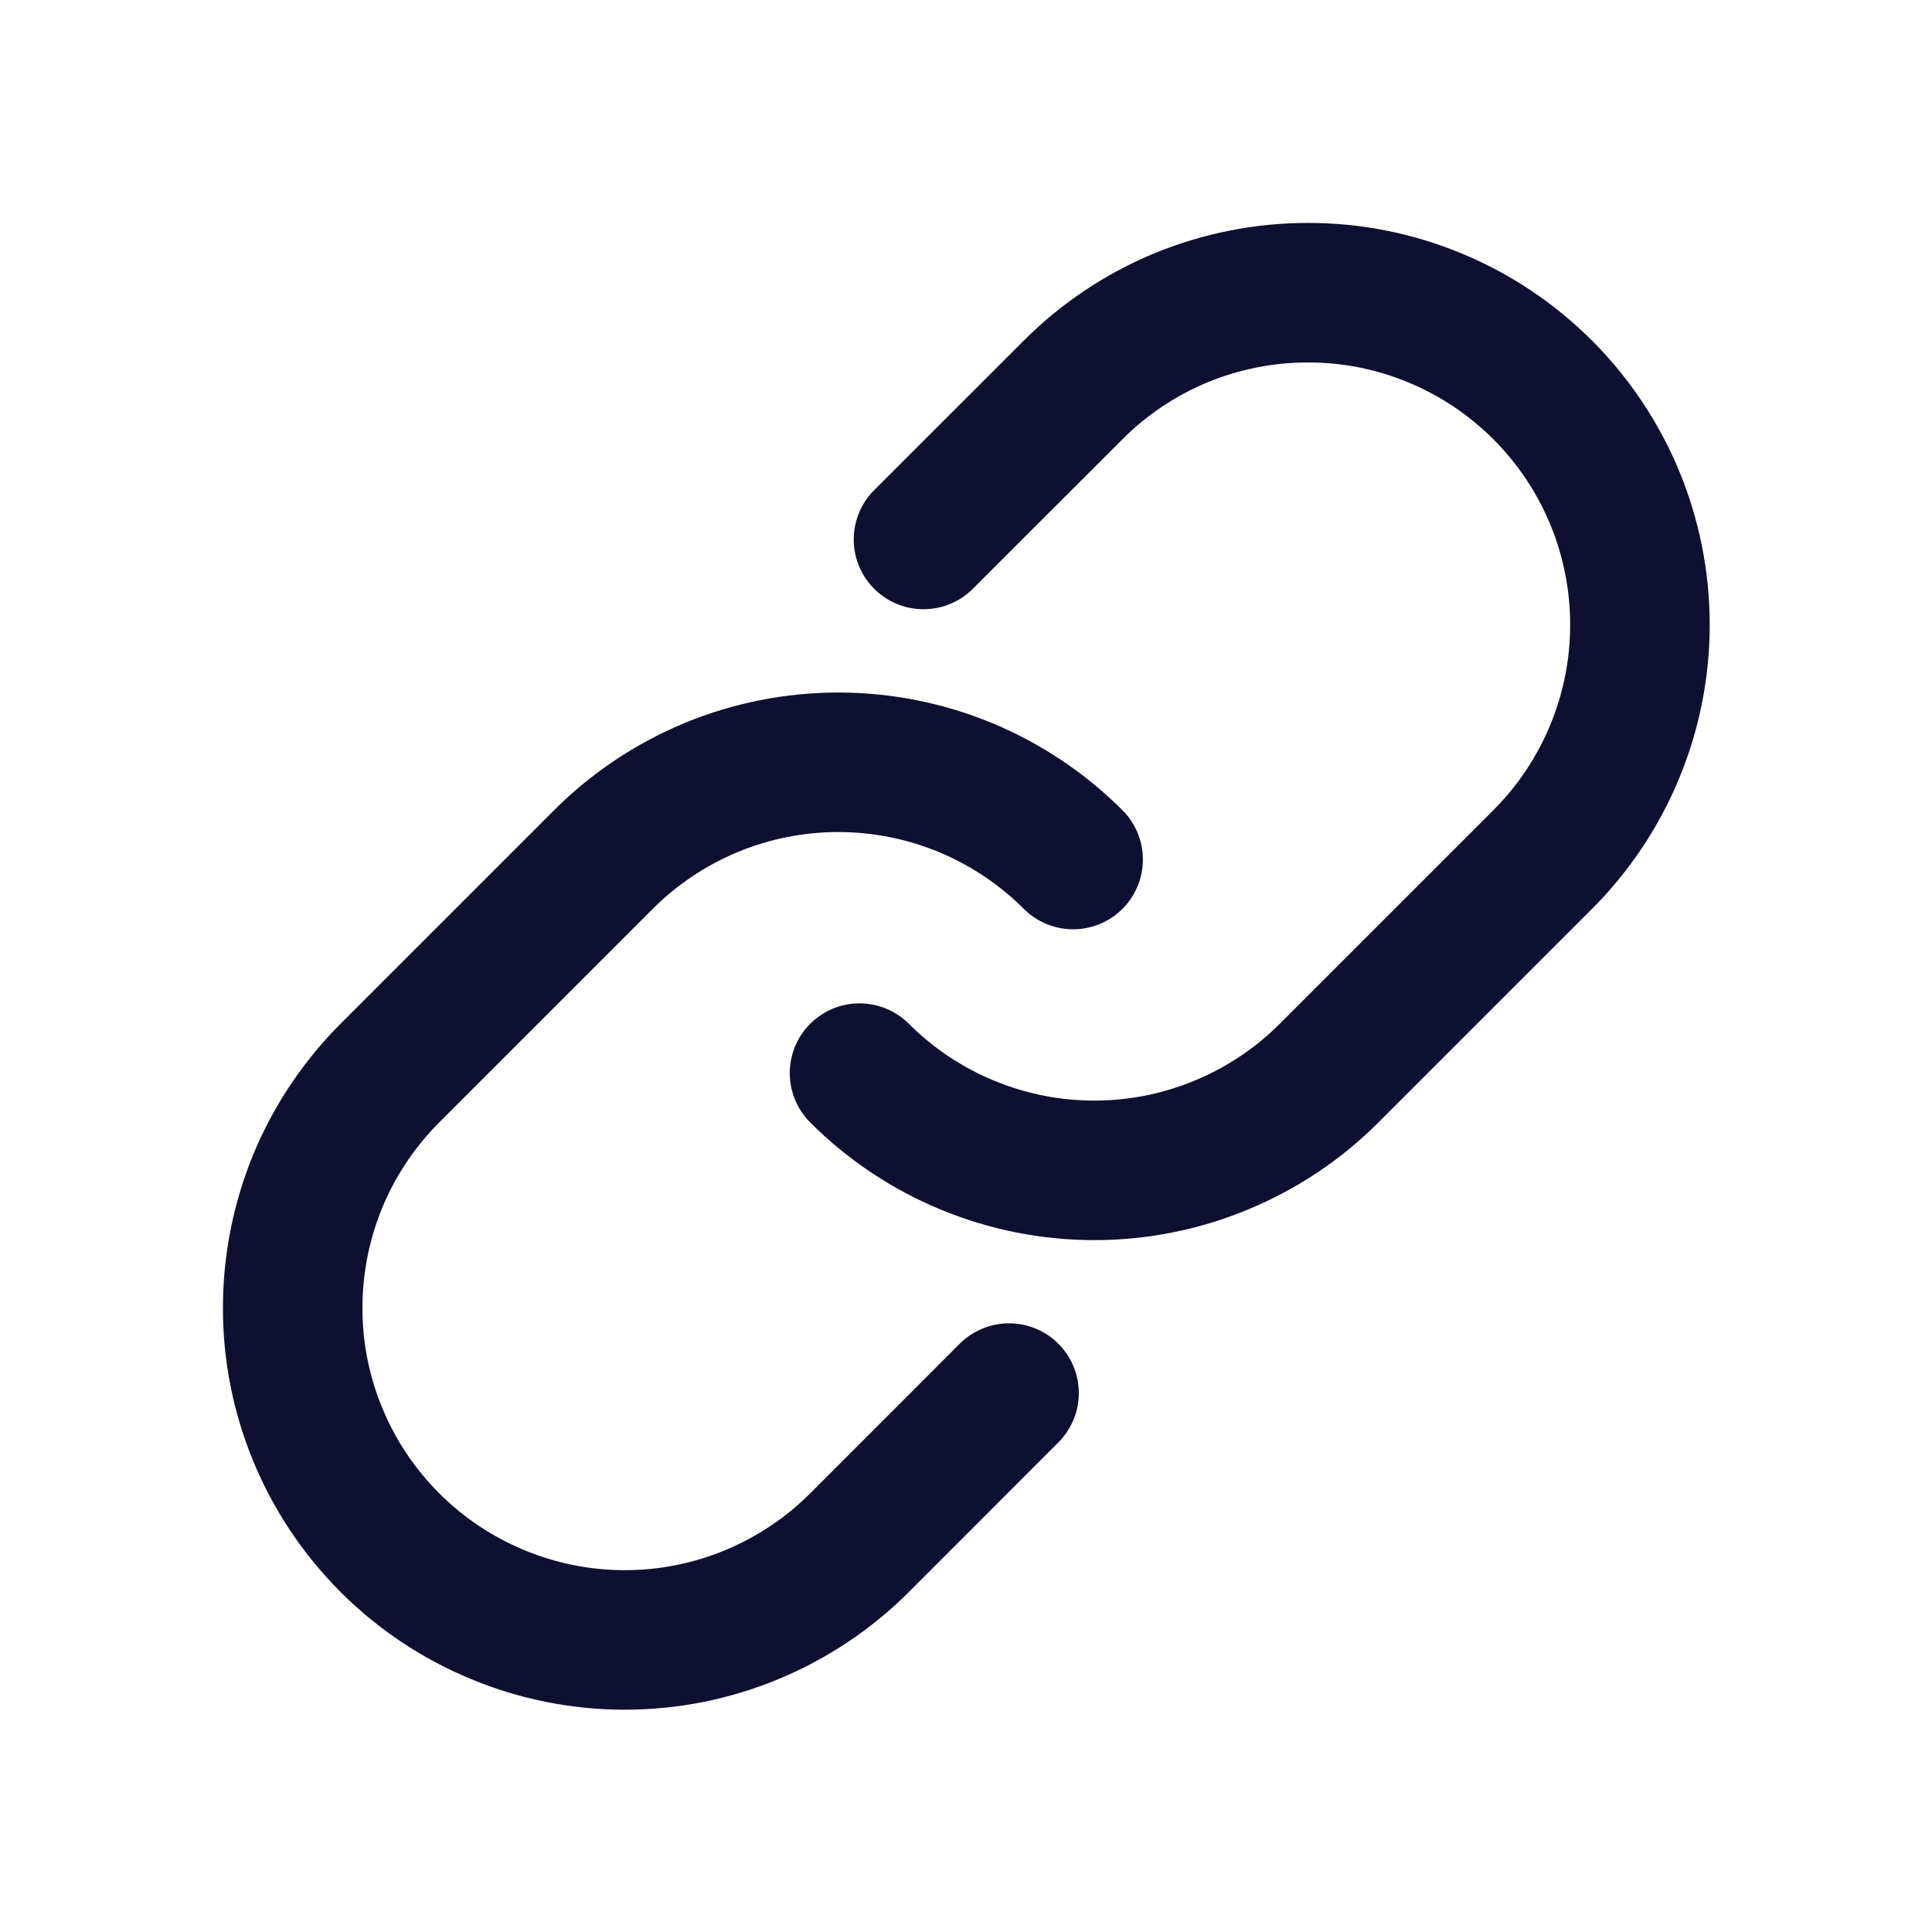
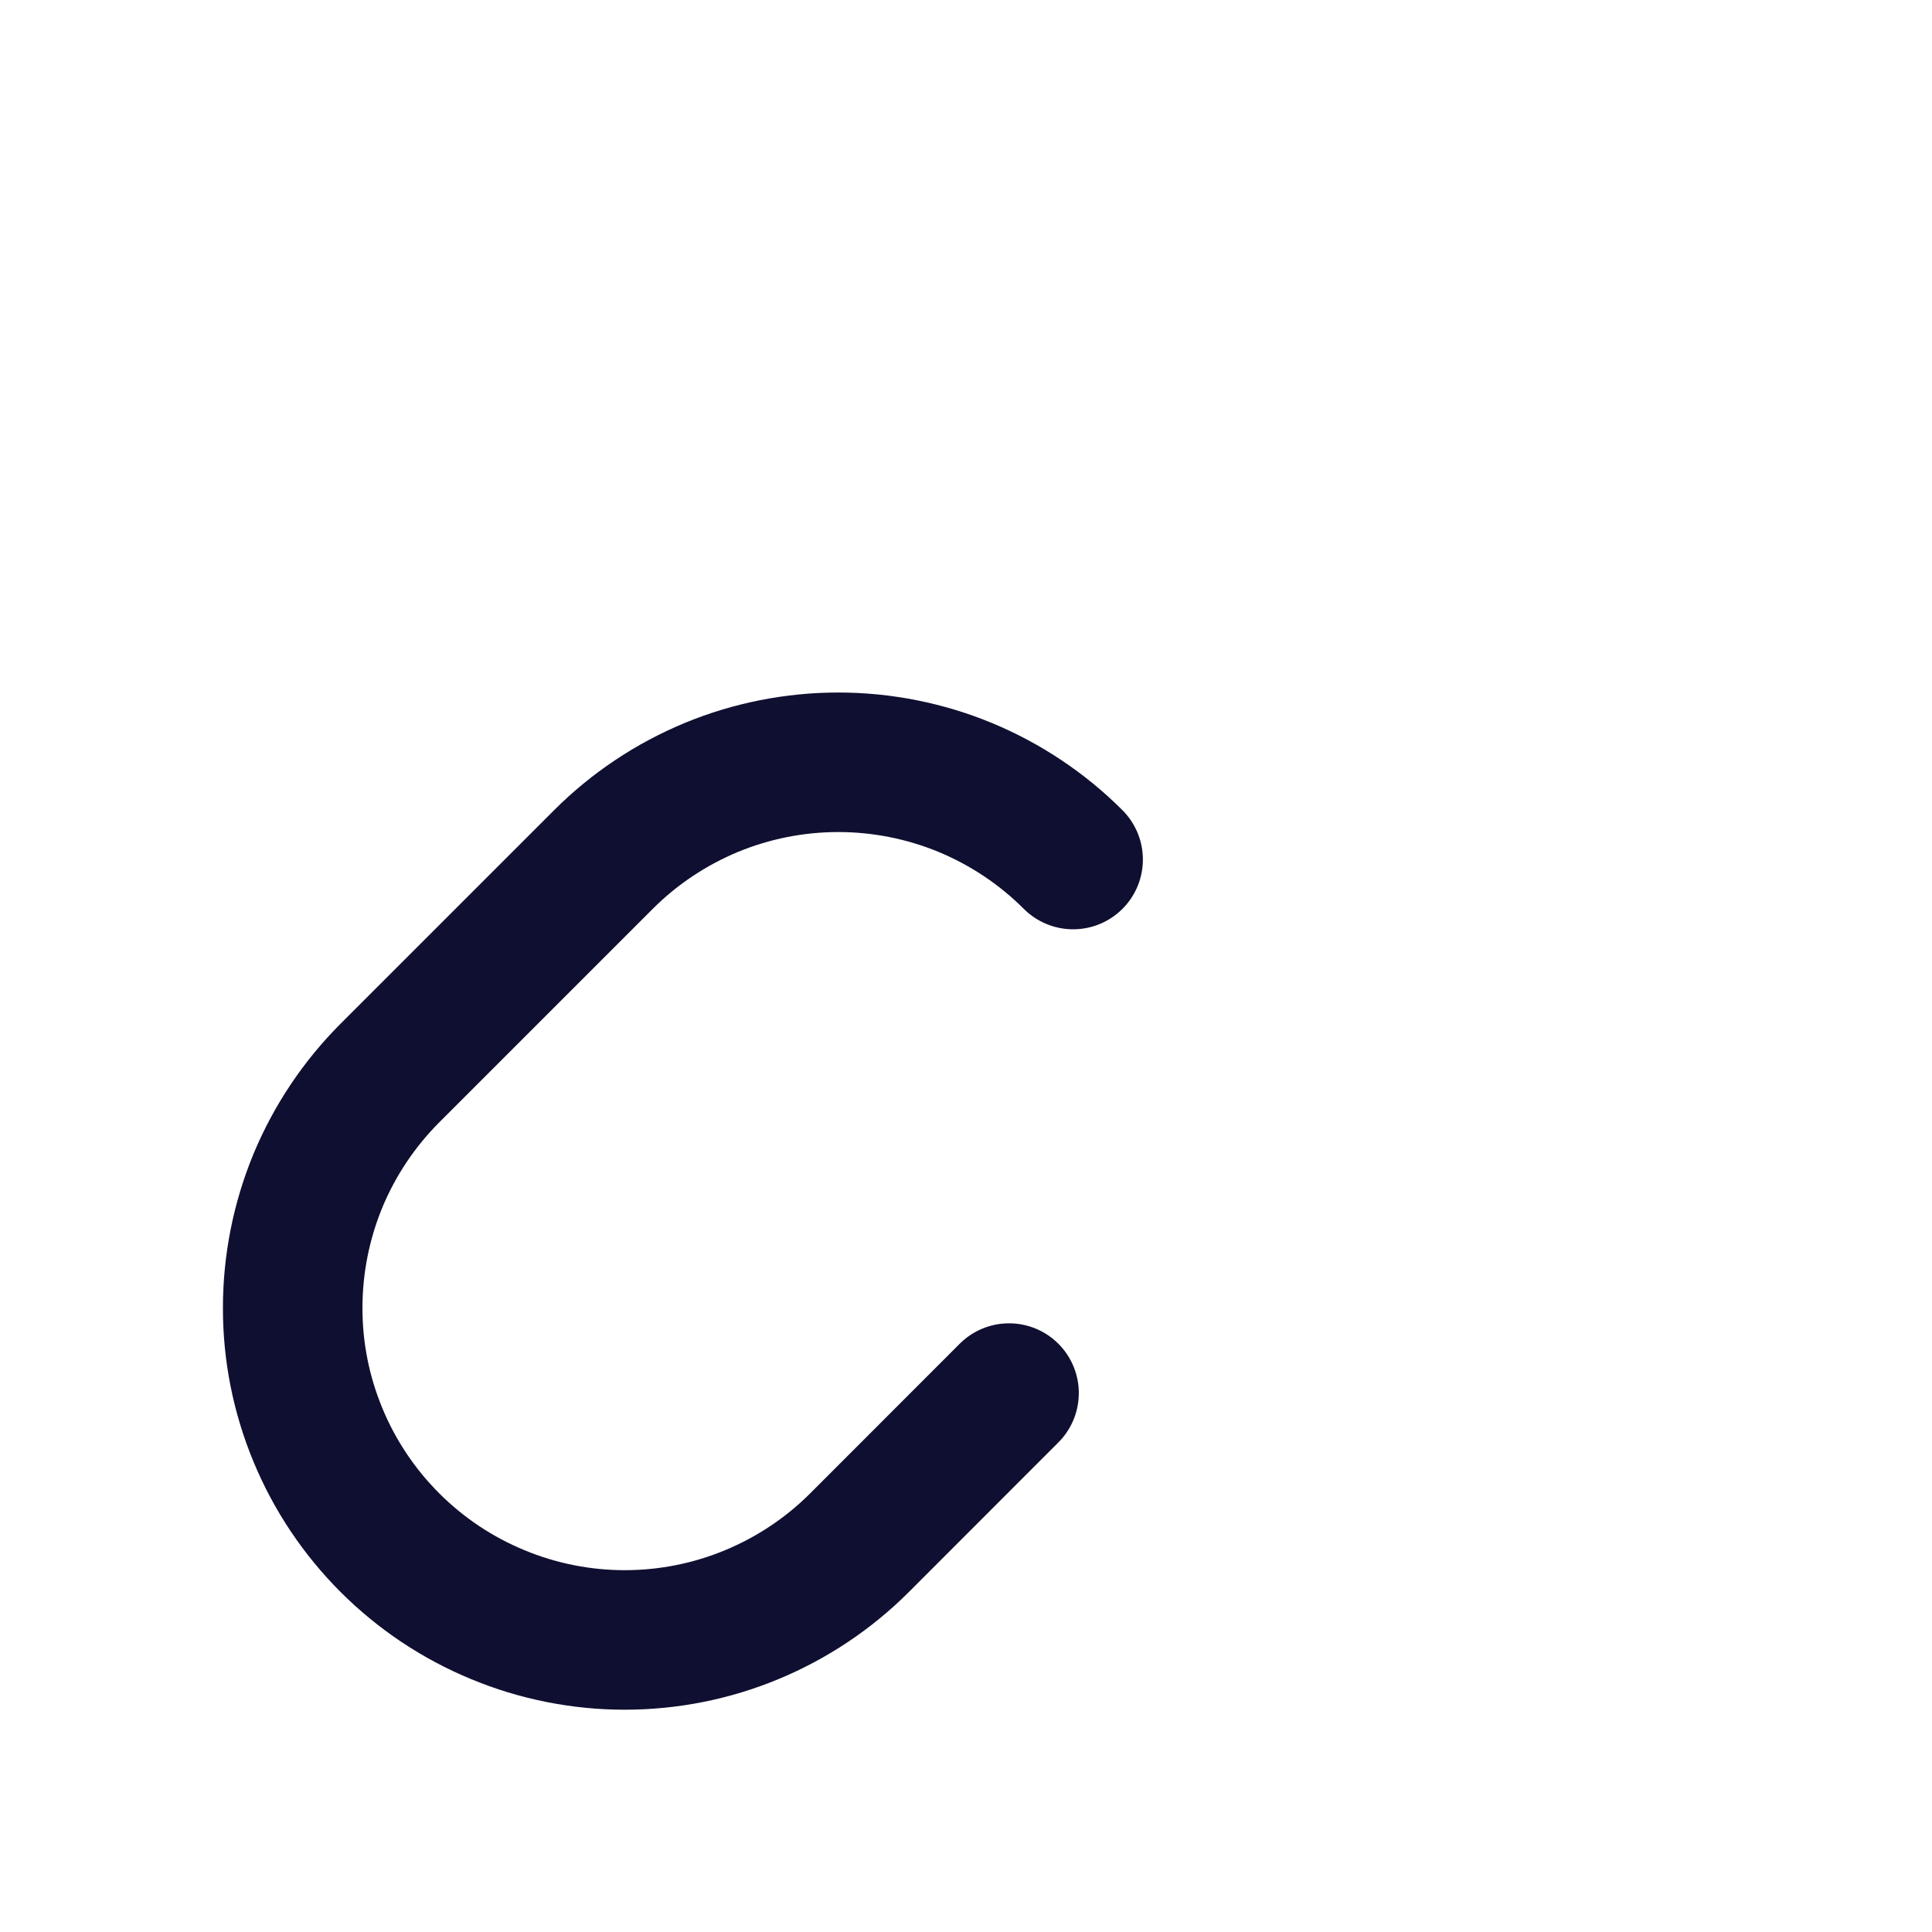
<svg xmlns="http://www.w3.org/2000/svg" width="18" height="18" viewBox="0 0 18 18" fill="none">
-   <path d="M8.604 5.026L9.997 3.634C10.284 3.346 10.625 3.118 11 2.962C11.376 2.807 11.778 2.727 12.184 2.727C12.591 2.726 12.993 2.806 13.369 2.962C13.744 3.117 14.085 3.345 14.373 3.633C14.66 3.92 14.888 4.261 15.044 4.637C15.199 5.012 15.279 5.415 15.279 5.821C15.279 6.227 15.199 6.63 15.043 7.005C14.887 7.381 14.659 7.722 14.372 8.009L12.383 9.998C12.096 10.285 11.755 10.513 11.379 10.668C11.004 10.824 10.602 10.904 10.195 10.904C9.789 10.904 9.387 10.824 9.011 10.668C8.636 10.513 8.295 10.285 8.008 9.998" stroke="#0F0F31" stroke-width="1.3" stroke-linecap="round" stroke-linejoin="round" />
  <path d="M9.401 12.979L8.009 14.372C7.722 14.659 7.381 14.887 7.005 15.043C6.63 15.199 6.227 15.279 5.821 15.279C5.415 15.279 5.012 15.199 4.637 15.043C4.261 14.888 3.92 14.66 3.633 14.373C3.345 14.085 3.117 13.744 2.962 13.369C2.806 12.993 2.726 12.591 2.727 12.184C2.727 11.778 2.807 11.376 2.962 11C3.118 10.625 3.346 10.284 3.634 9.996L5.622 8.008C5.91 7.72 6.251 7.493 6.626 7.337C7.001 7.182 7.404 7.102 7.81 7.102C8.216 7.102 8.619 7.182 8.994 7.337C9.369 7.493 9.71 7.72 9.998 8.008" stroke="#0F0F31" stroke-width="1.3" stroke-linecap="round" stroke-linejoin="round" />
</svg>